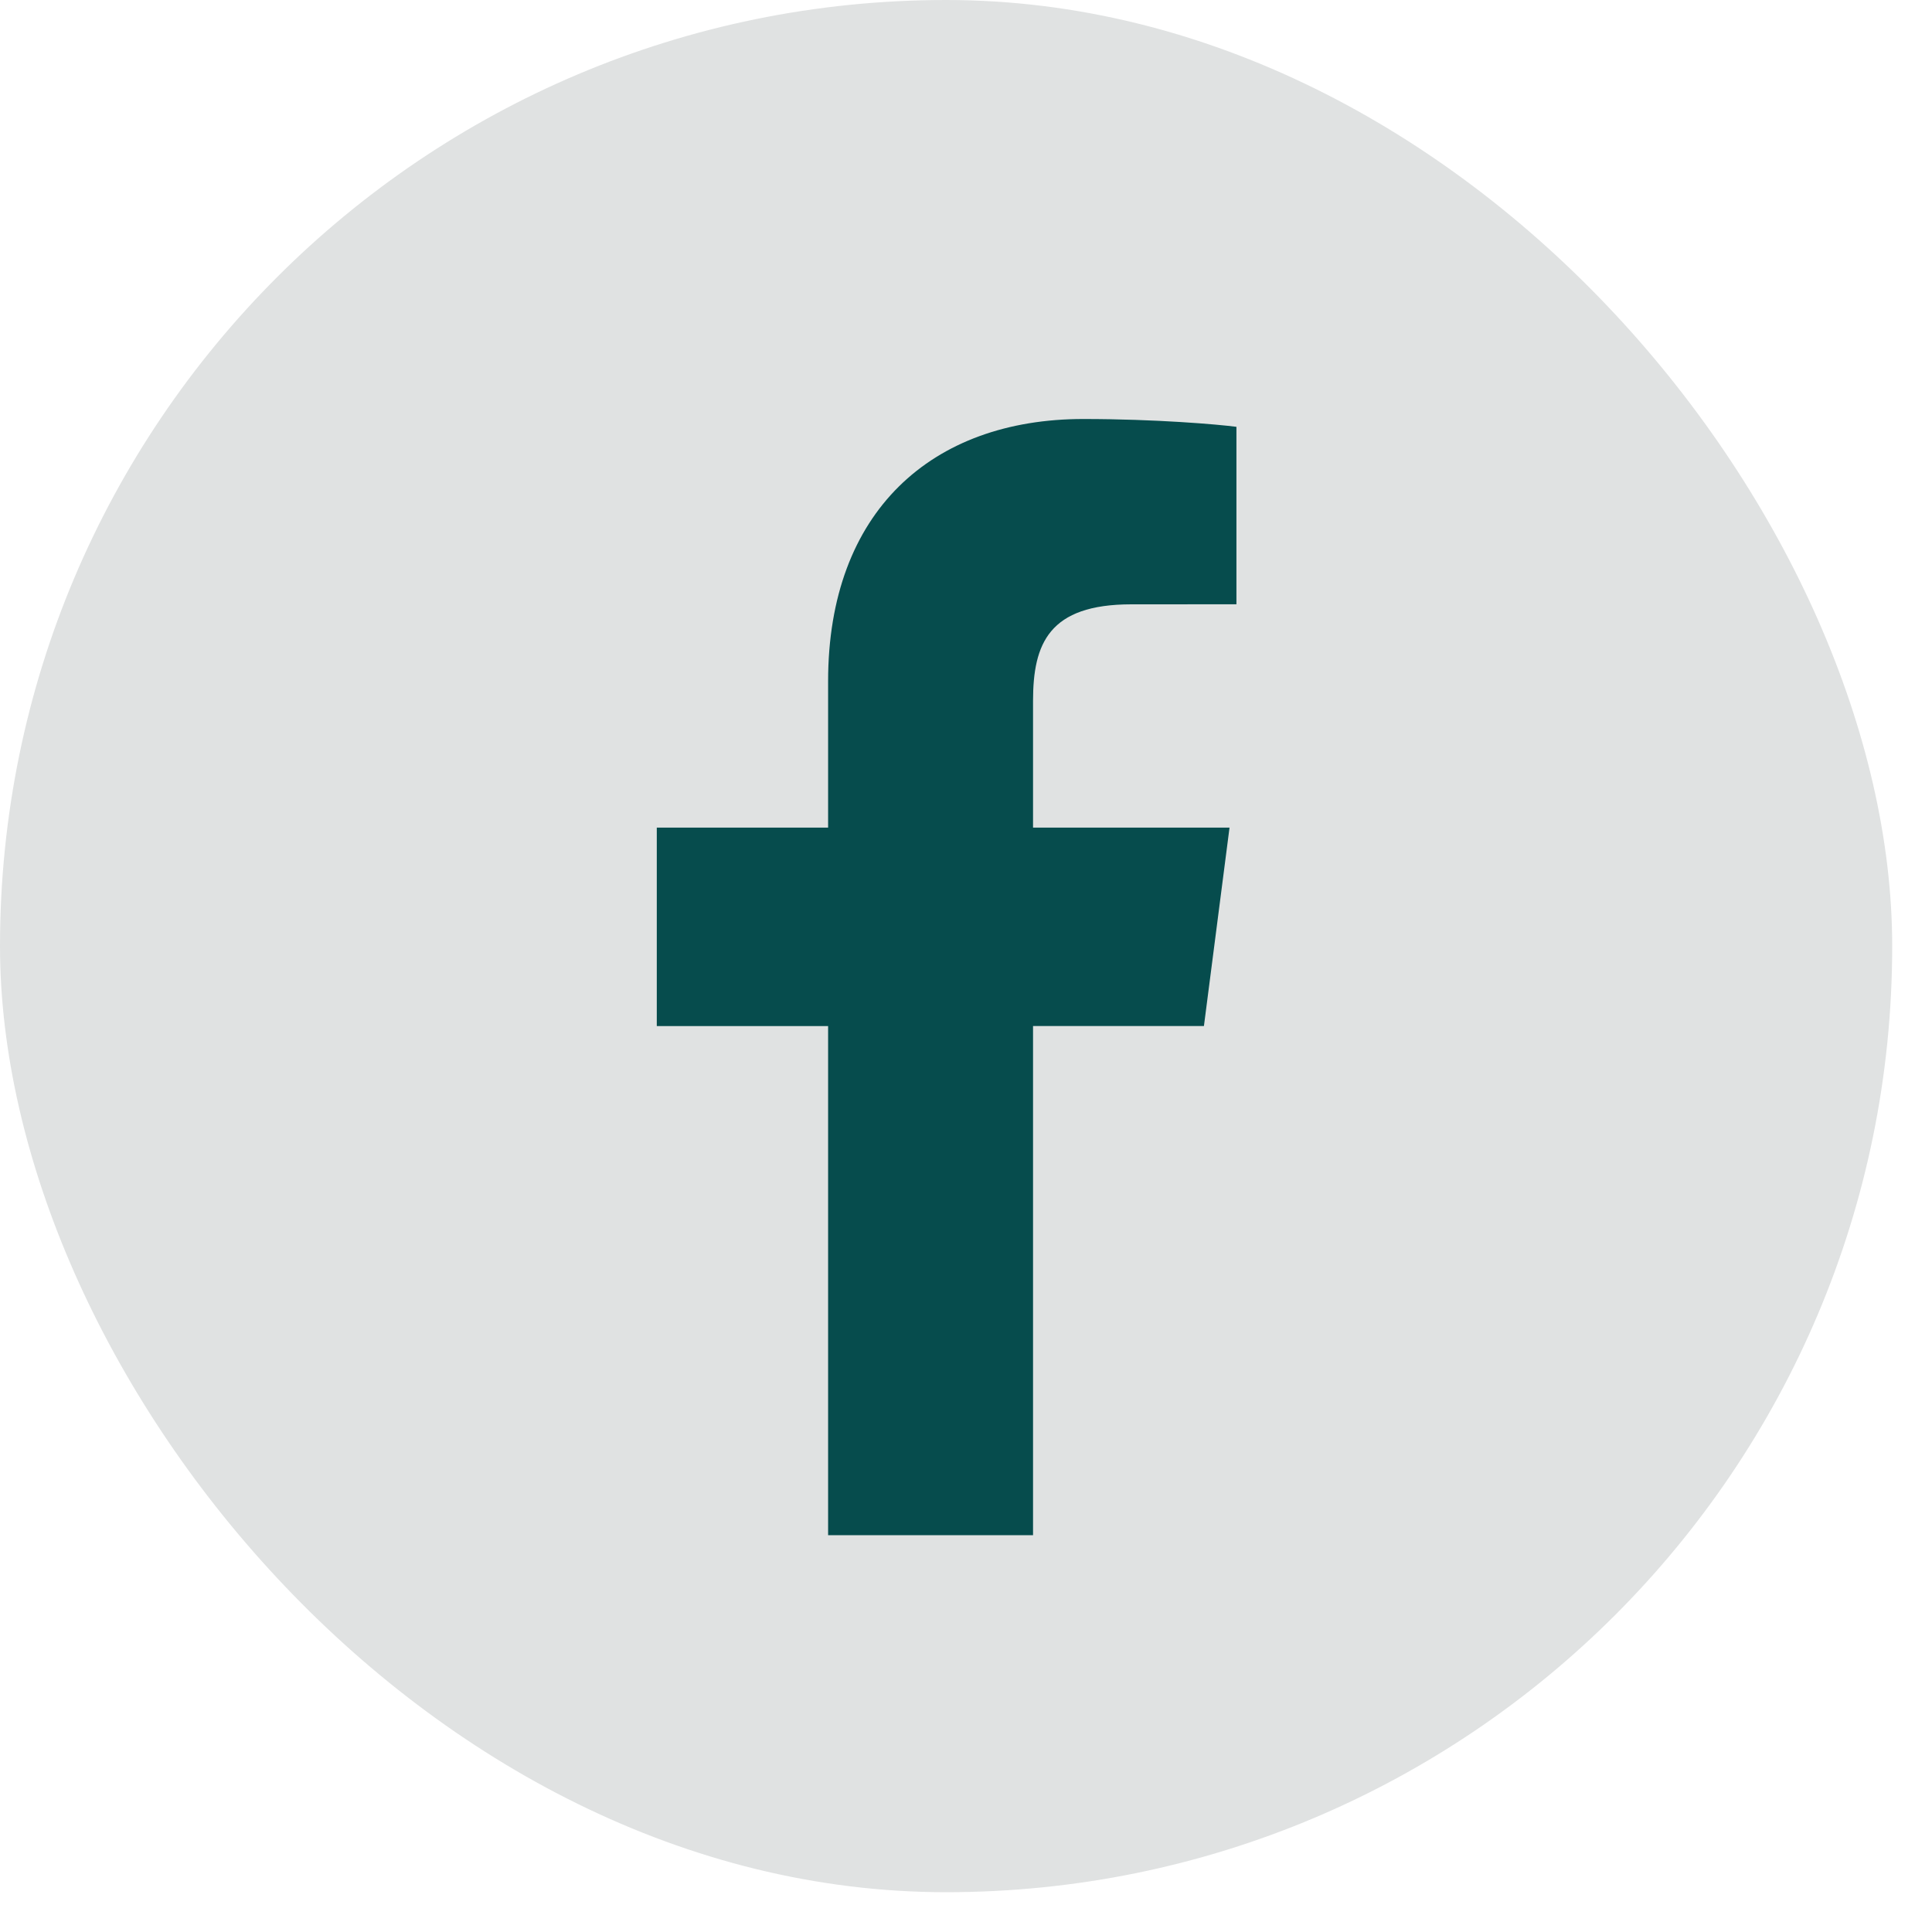
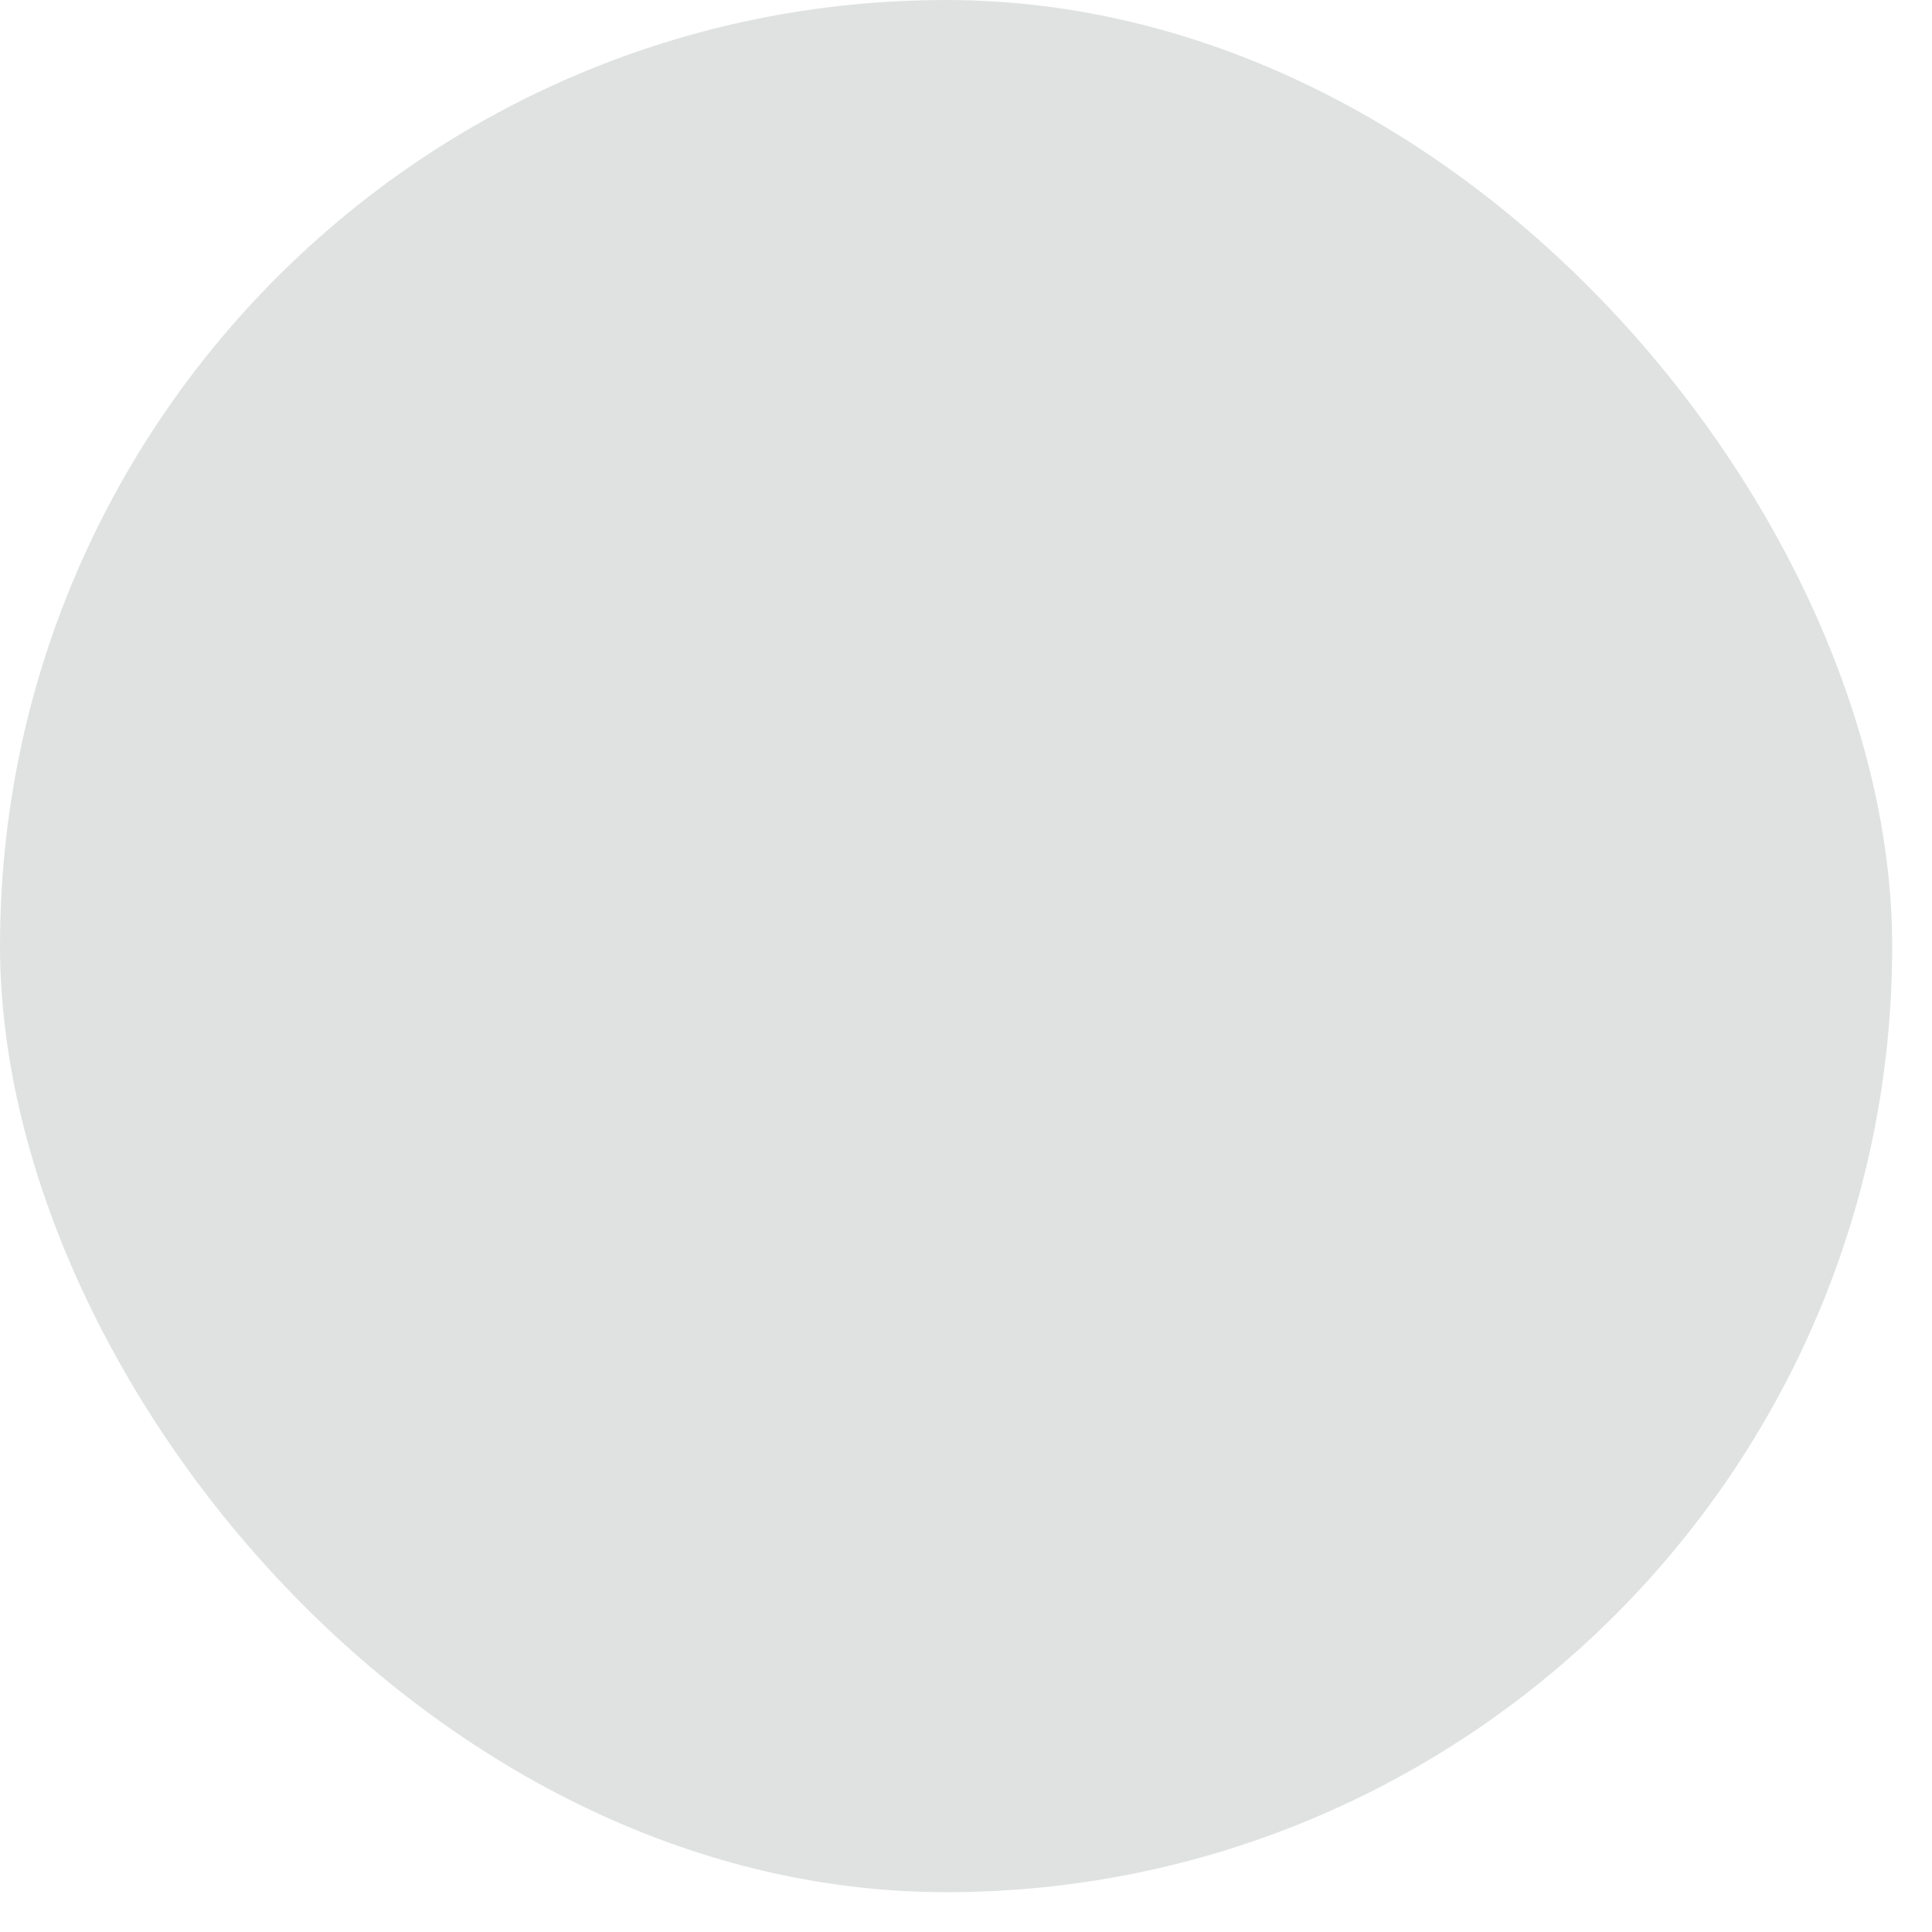
<svg xmlns="http://www.w3.org/2000/svg" width="40" height="40" viewBox="0 0 40 40" fill="none">
  <rect y="0" width="39.176" height="39.176" rx="19.588" fill="#E0E2E2" />
-   <path class="st0" d="M21.388 31.785V21.243H24.926L25.456 17.135H21.388V14.512C21.388 13.323 21.718 12.512 23.424 12.512L25.599 12.511V8.837C25.223 8.787 23.932 8.675 22.429 8.675C19.293 8.675 17.145 10.589 17.145 14.105V17.135H13.598V21.244H17.145V31.785L21.388 31.785Z" fill="#064C4D" />
</svg>